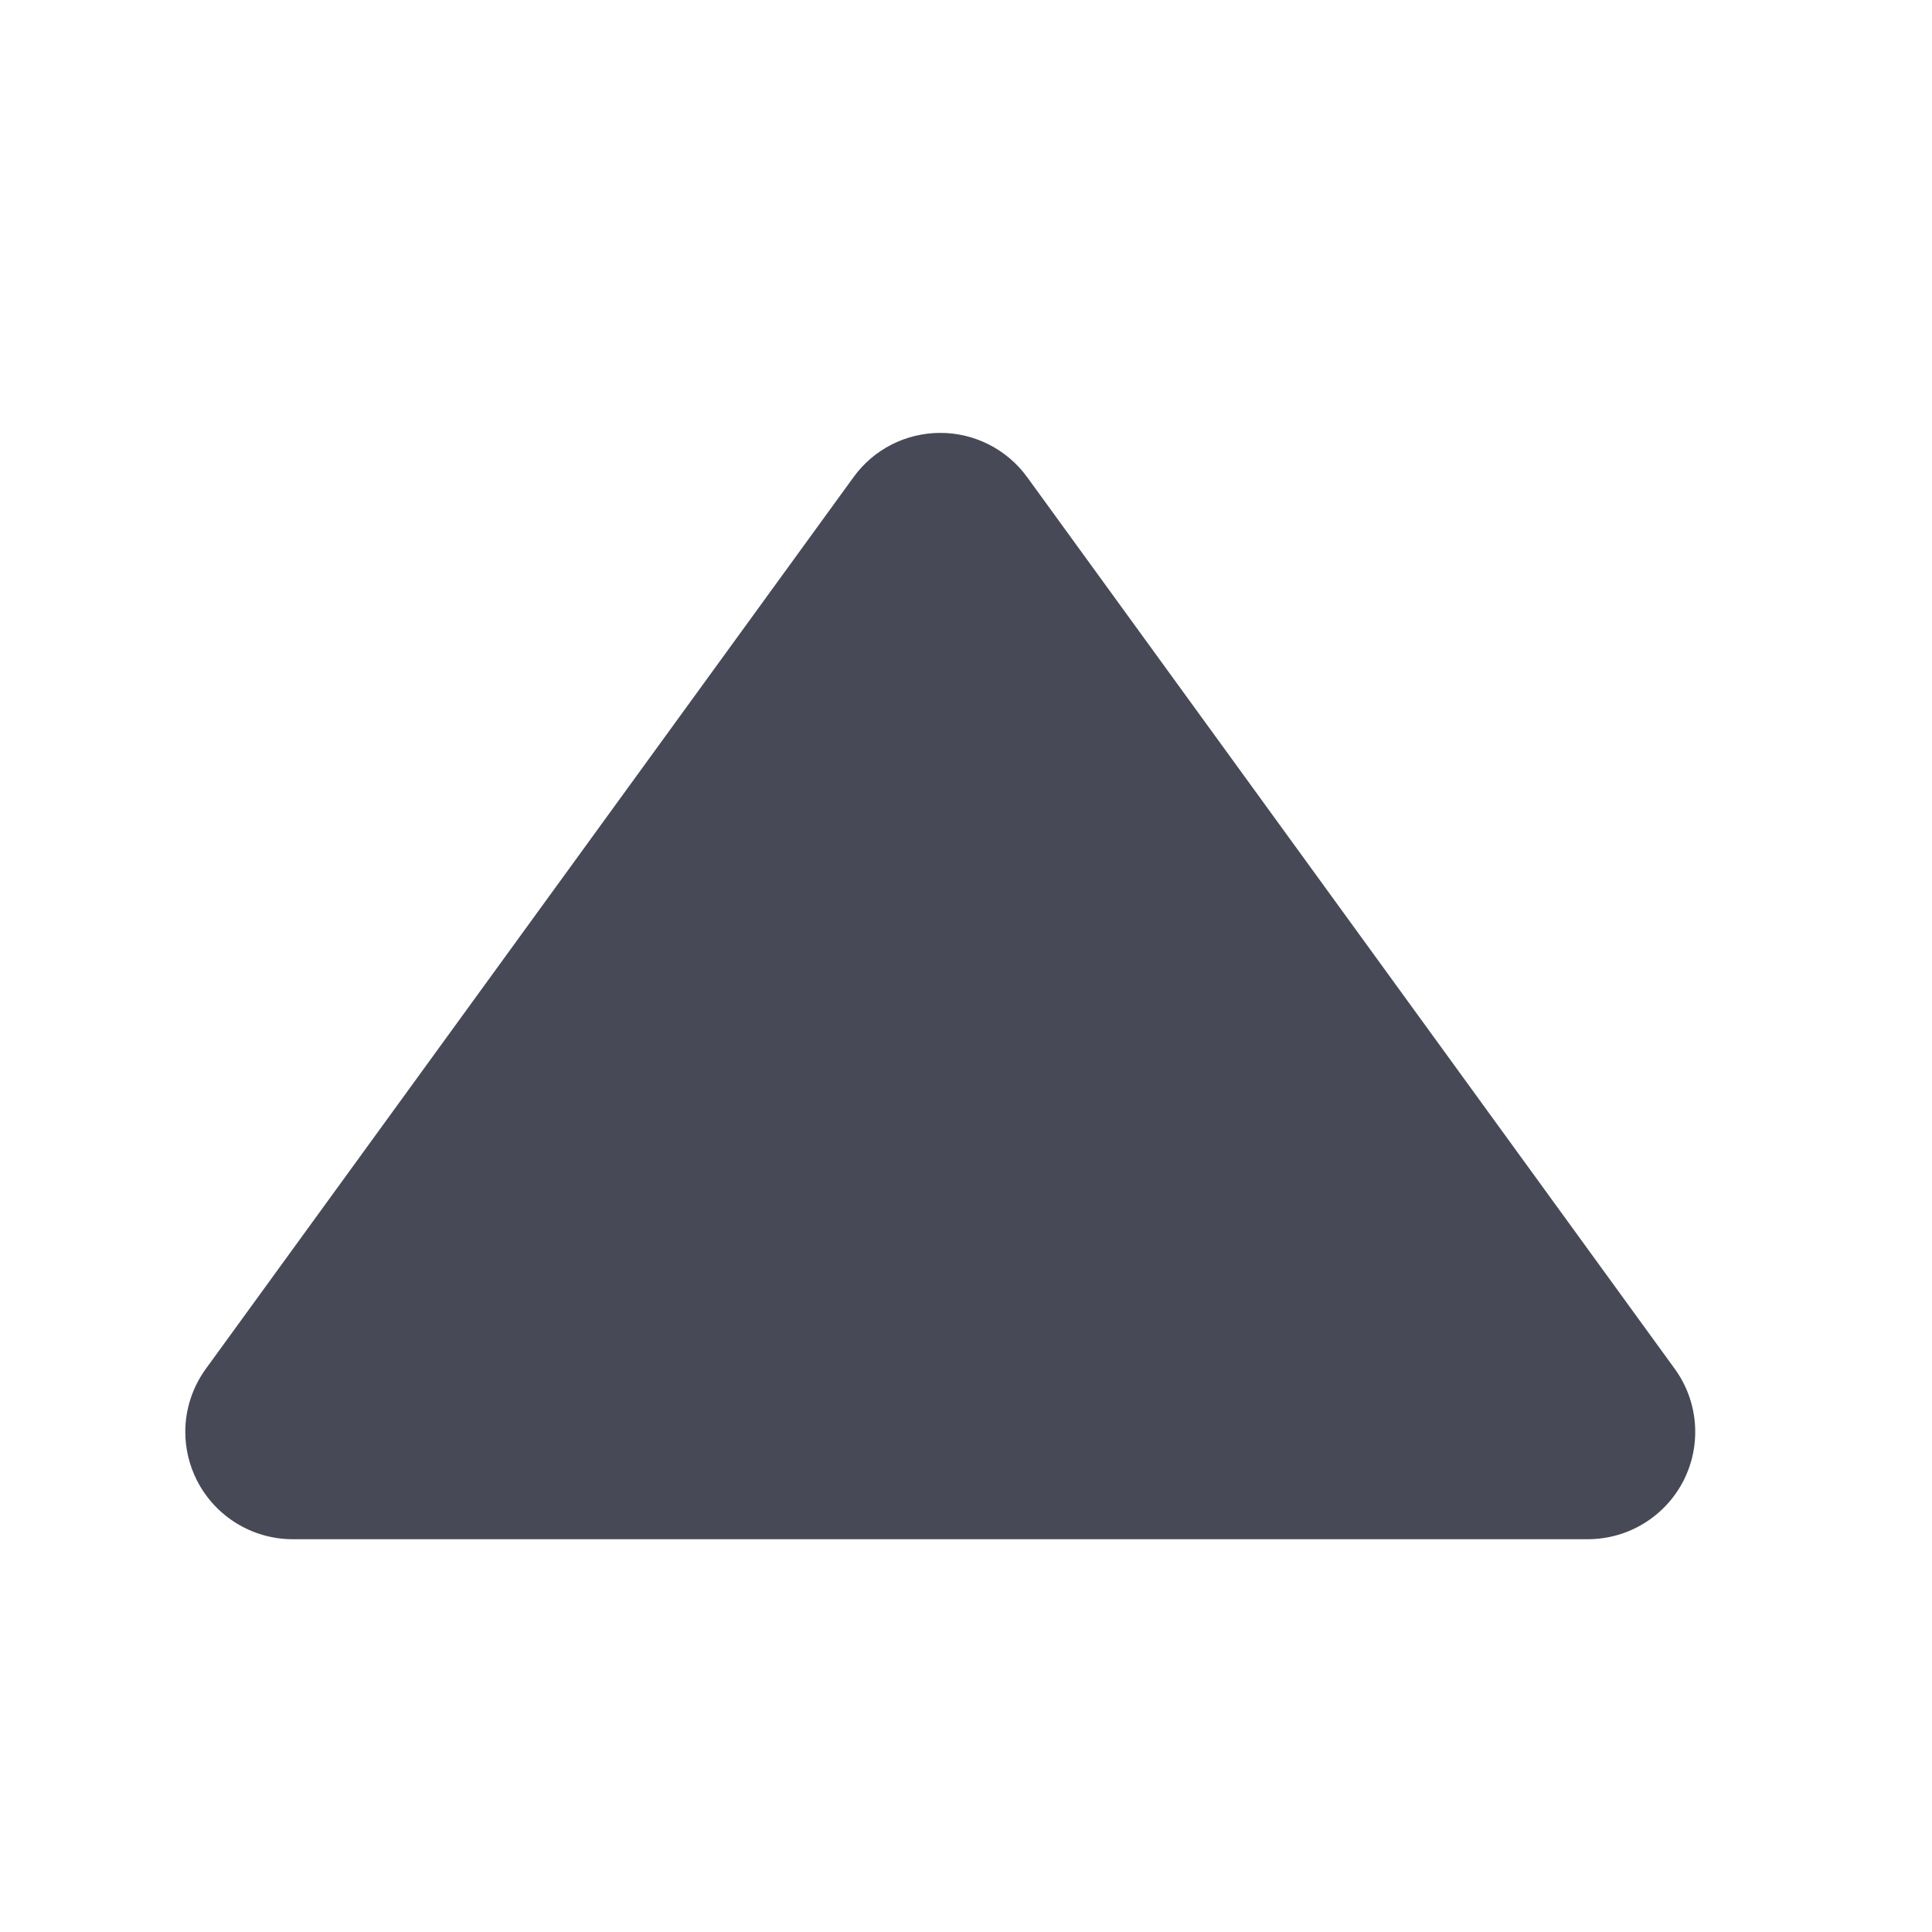
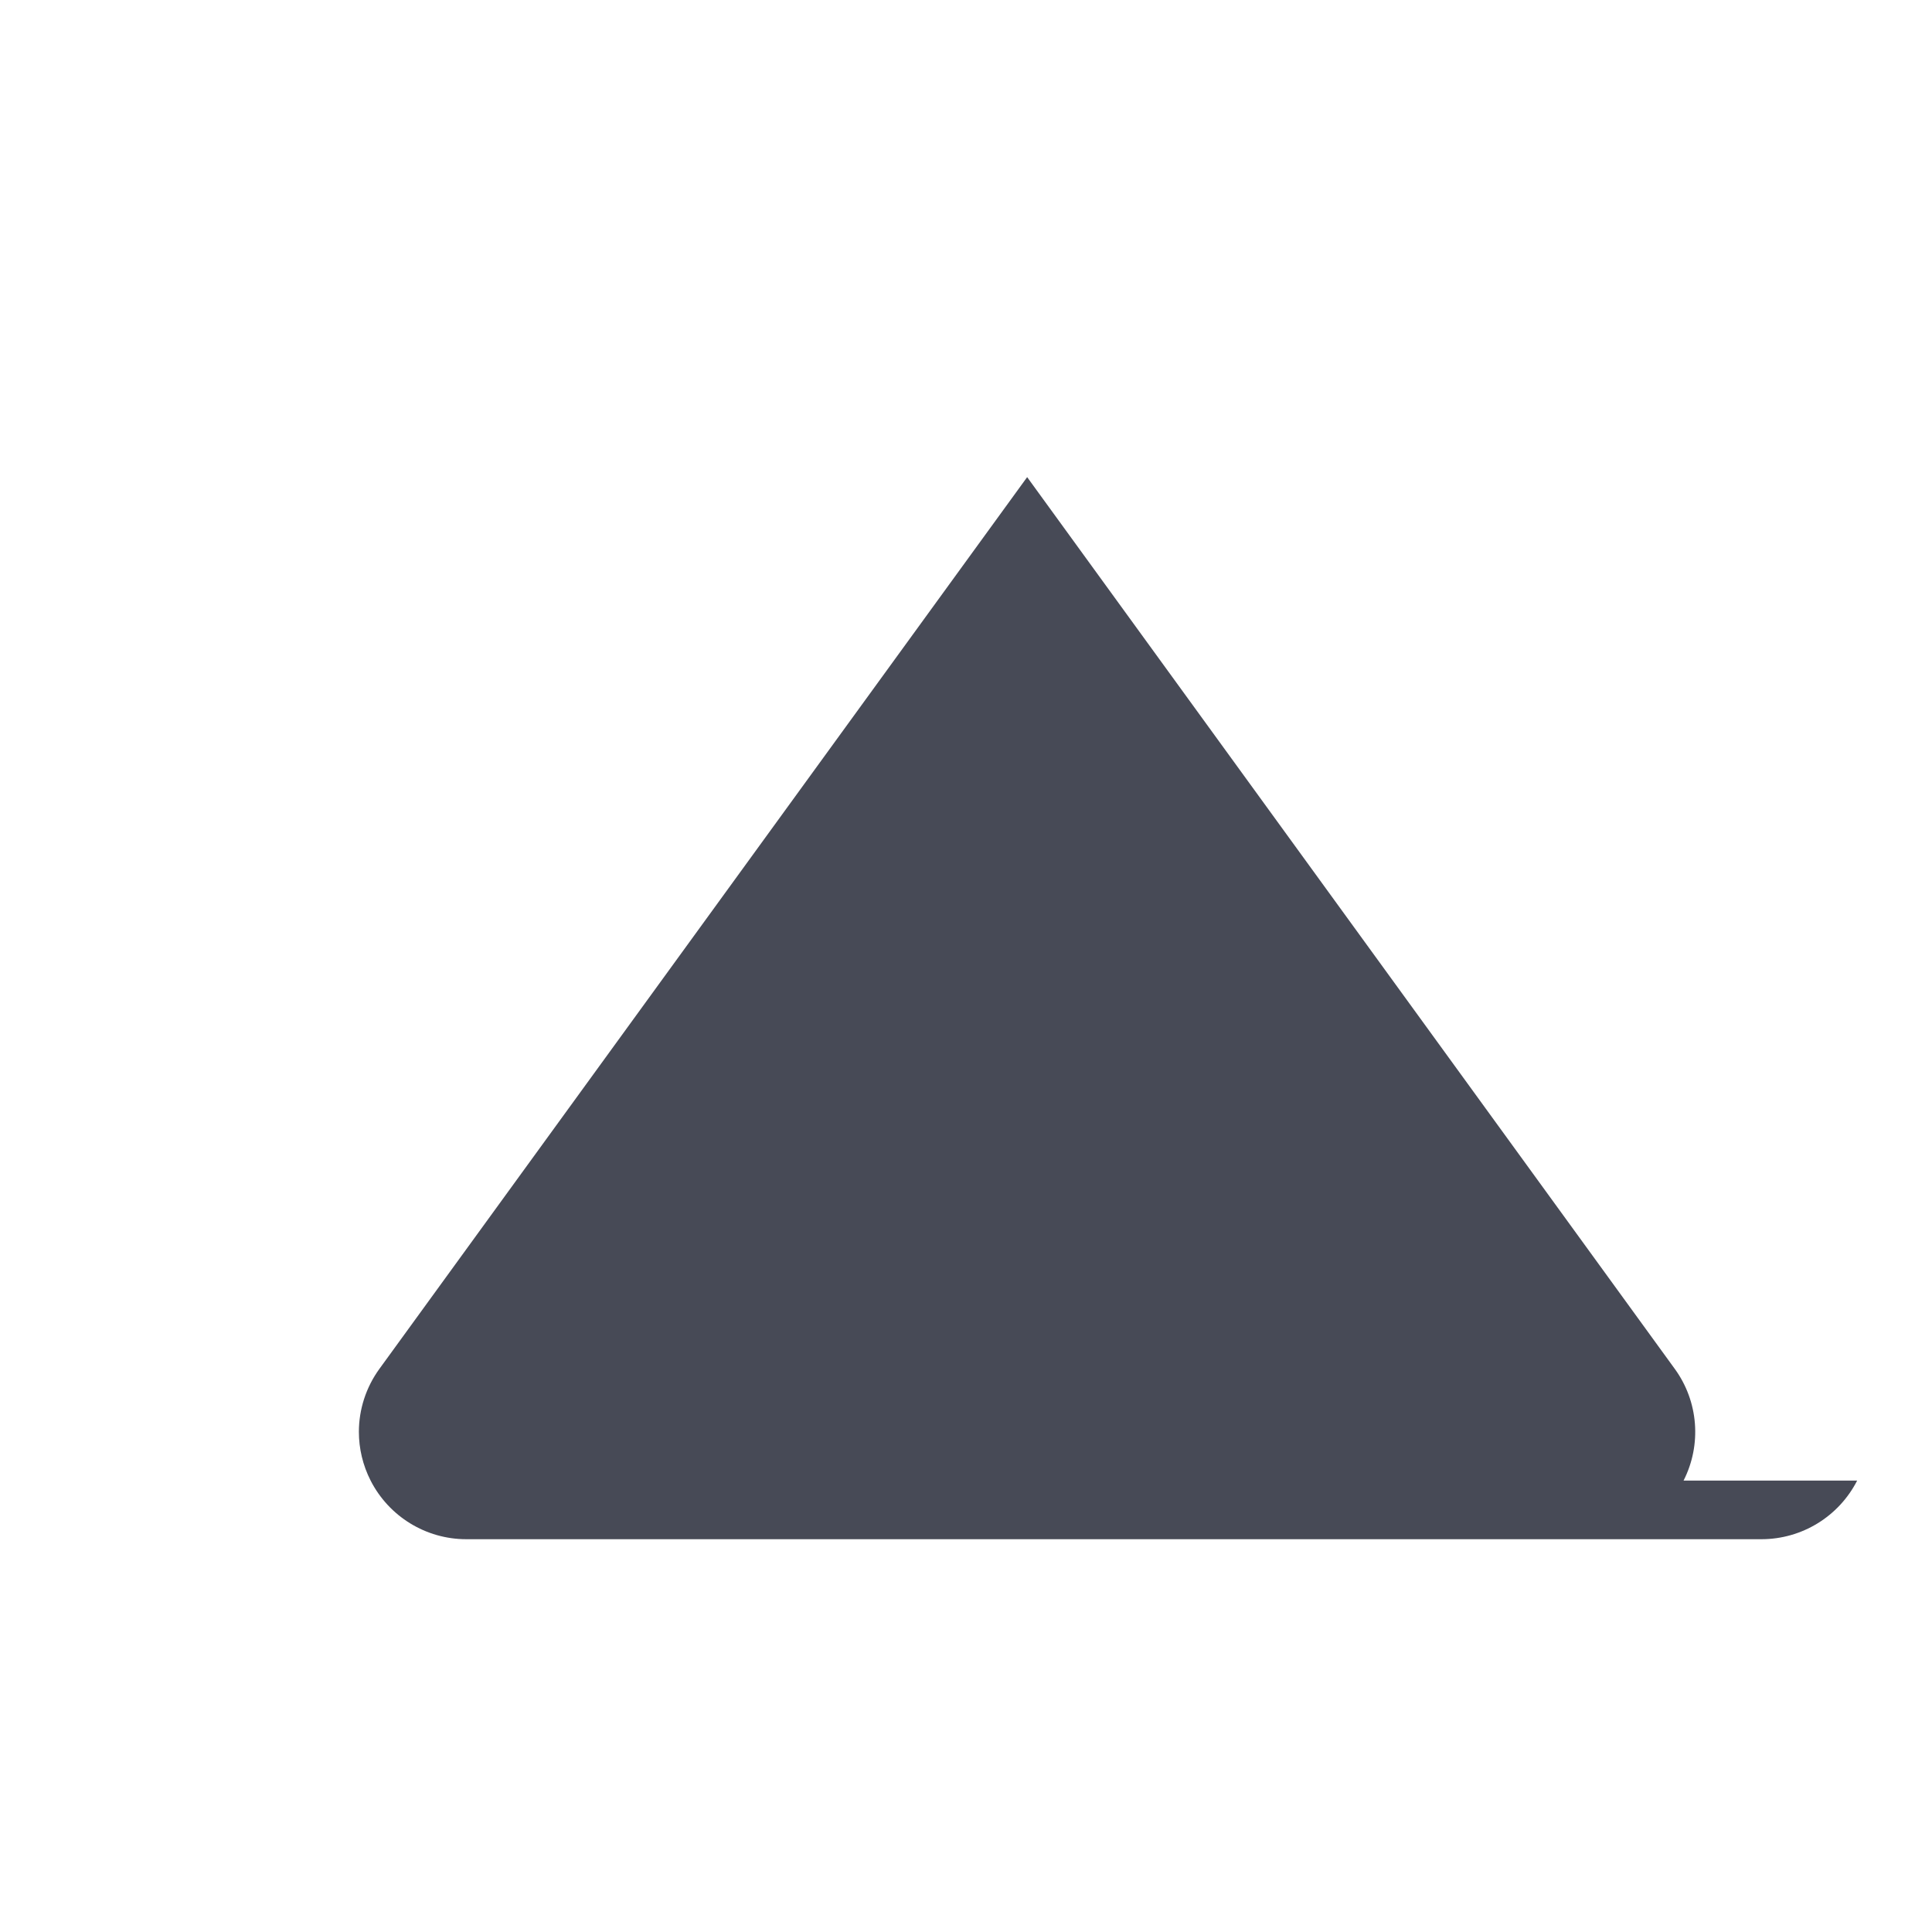
<svg xmlns="http://www.w3.org/2000/svg" xmlns:ns1="http://www.inkscape.org/namespaces/inkscape" xmlns:ns2="http://sodipodi.sourceforge.net/DTD/sodipodi-0.dtd" version="1.1" id="Layer_1" x="0px" y="0px" width="56.693px" height="56.693px" viewBox="0 0 56.693 56.693" enable-background="new 0 0 56.693 56.693" xml:space="preserve" ns1:version="0.91 r13725" ns2:docname="up.svg">
  <defs id="defs7" />
  <ns2:namedview pagecolor="#ffffff" bordercolor="#666666" borderopacity="1" objecttolerance="10" gridtolerance="10" guidetolerance="10" ns1:pageopacity="0" ns1:pageshadow="2" ns1:window-width="1143" ns1:window-height="862" id="namedview5" showgrid="false" ns1:zoom="11.333795" ns1:cx="28.3465" ns1:cy="28.3465" ns1:window-x="0" ns1:window-y="0" ns1:window-maximized="0" ns1:current-layer="Layer_1" />
-   <path d="m 49.403,43.446 c 0.535,-1.051 0.438,-2.322 -0.259,-3.279 l -19.003,-26.166 c -0.592,-0.815 -1.54,-1.298 -2.547,-1.298 -1.01,0 -1.956,0.48 -2.547,1.298 l -19.006,26.165 c -0.398,0.547 -0.604,1.199 -0.604,1.85 0,0.49 0.115,0.979 0.344,1.43 0.539,1.055 1.623,1.721 2.807,1.721 l 38.009,0 c 1.184,-10e-4 2.268,-0.667 2.806,-1.721 z" id="path3" ns1:connector-curvature="0" style="fill:#474a56" />
+   <path d="m 49.403,43.446 c 0.535,-1.051 0.438,-2.322 -0.259,-3.279 l -19.003,-26.166 l -19.006,26.165 c -0.398,0.547 -0.604,1.199 -0.604,1.85 0,0.49 0.115,0.979 0.344,1.43 0.539,1.055 1.623,1.721 2.807,1.721 l 38.009,0 c 1.184,-10e-4 2.268,-0.667 2.806,-1.721 z" id="path3" ns1:connector-curvature="0" style="fill:#474a56" />
</svg>